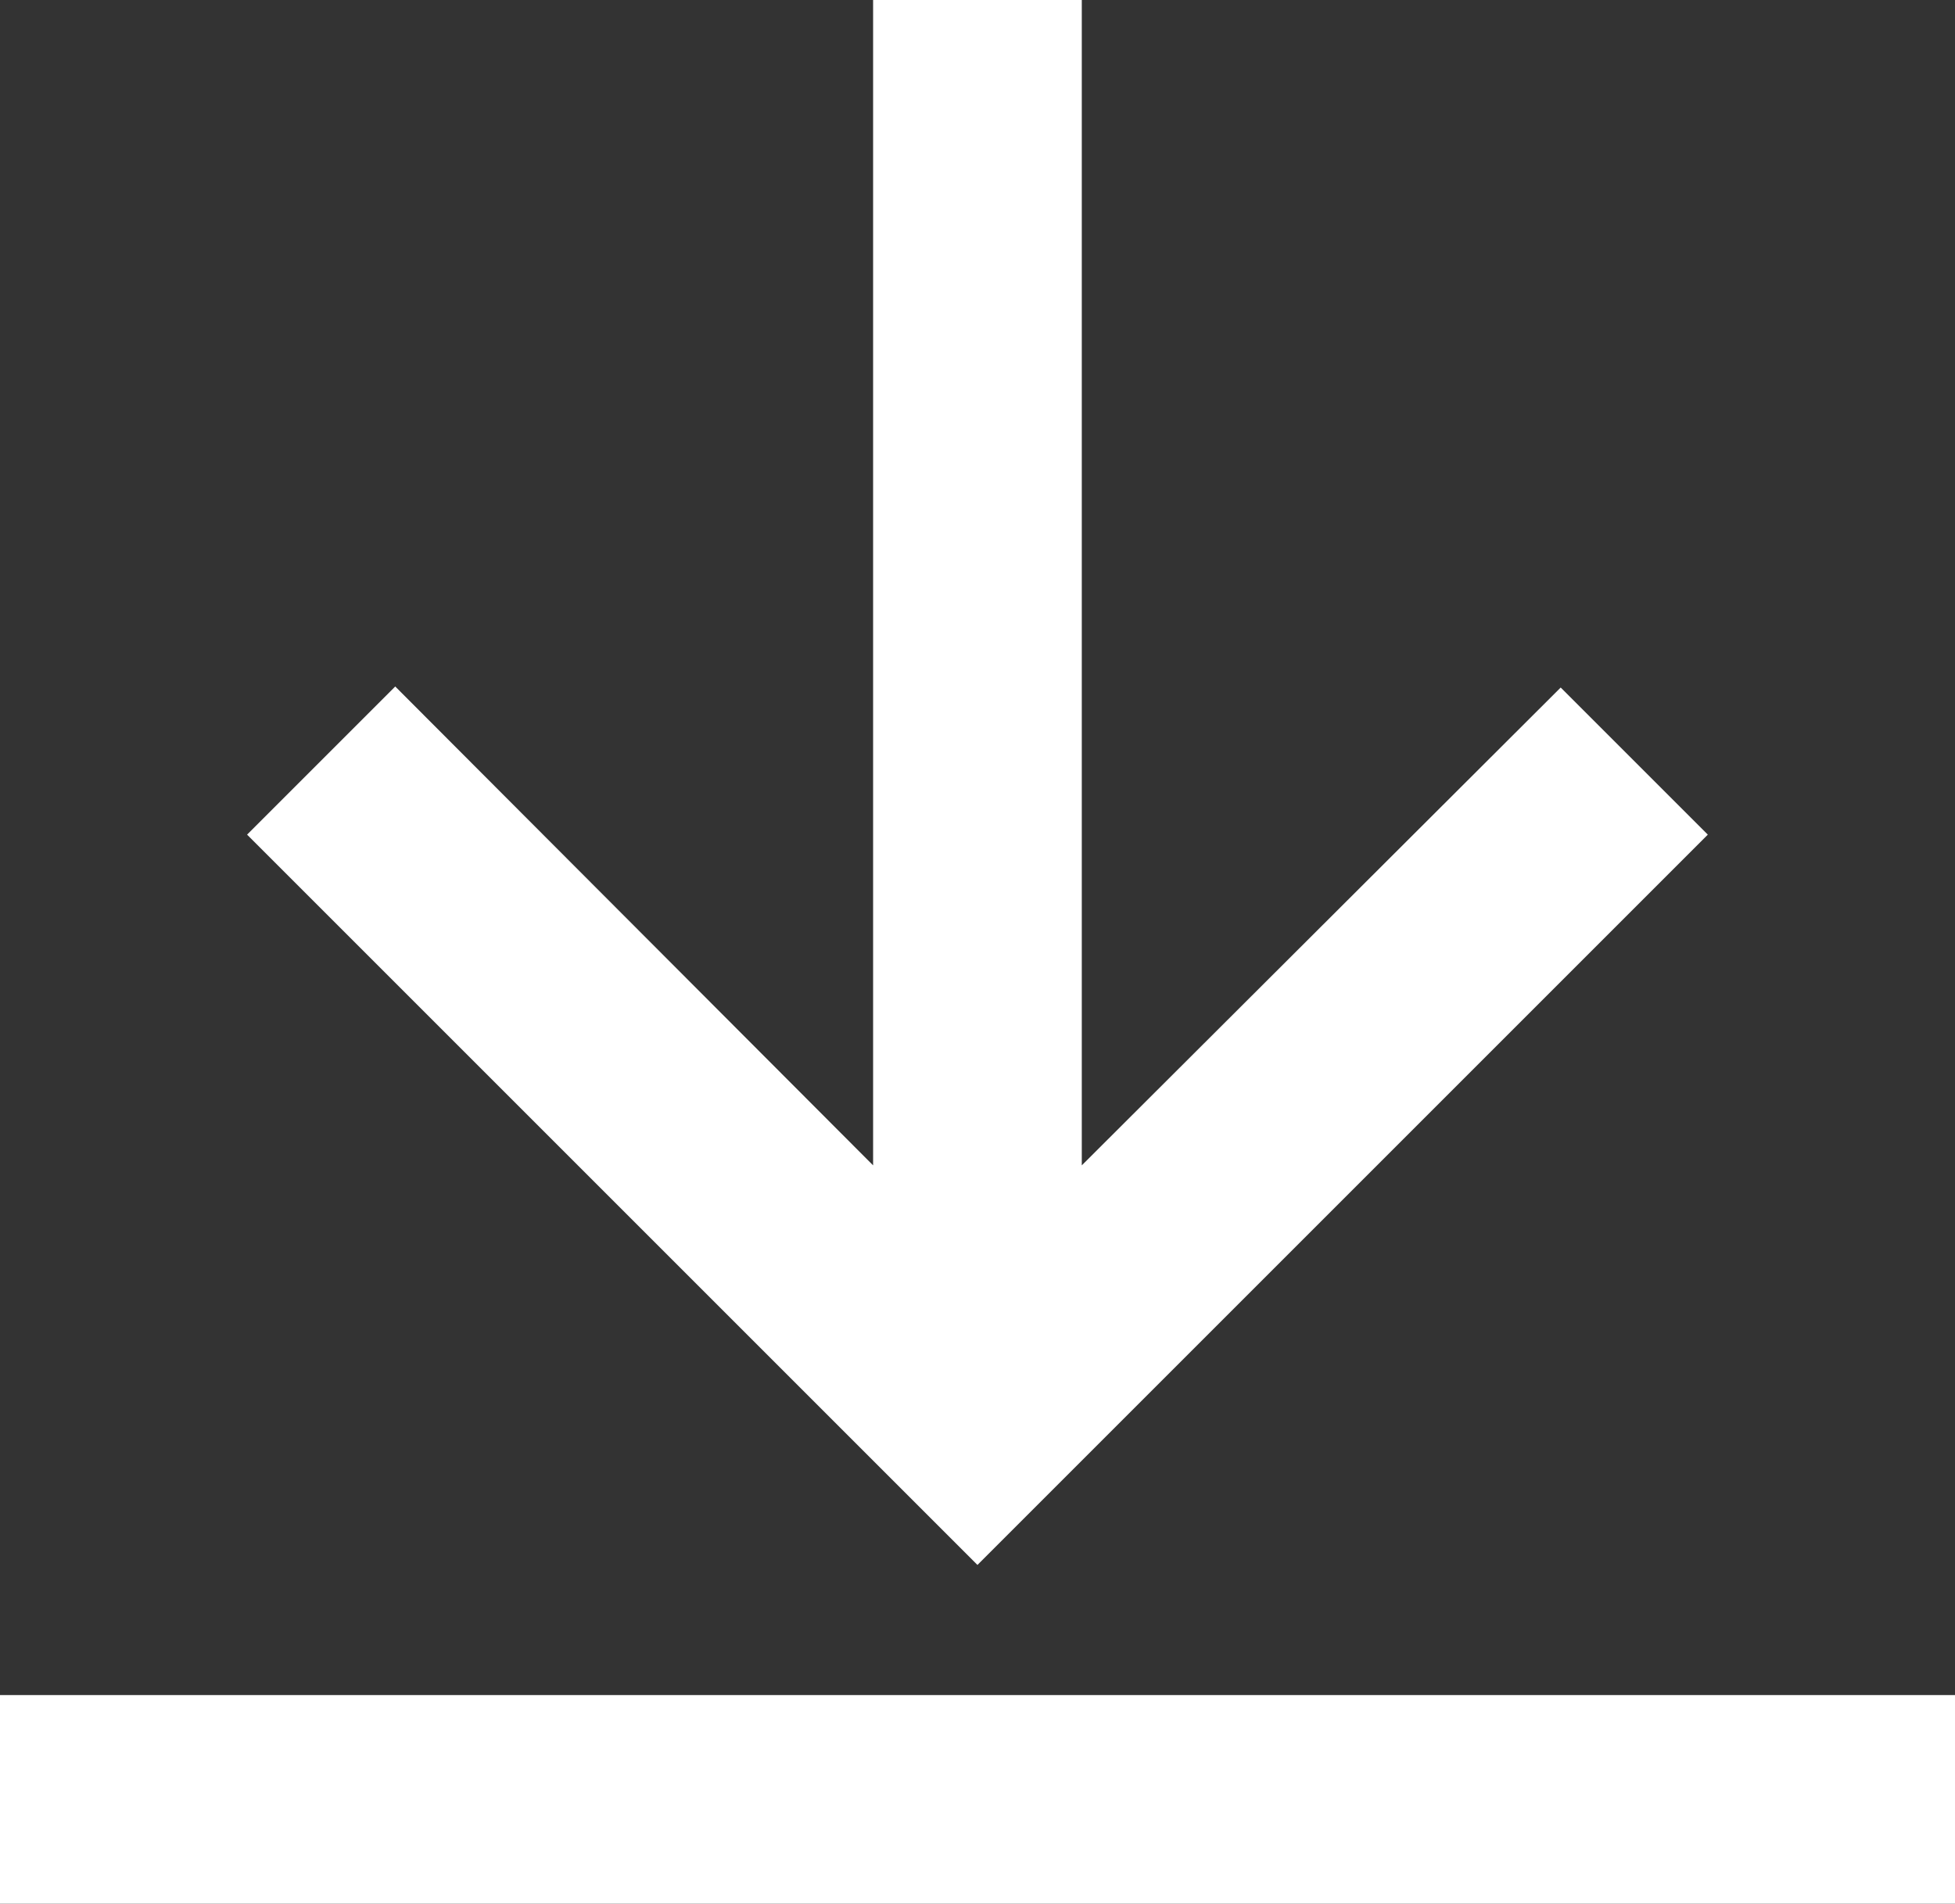
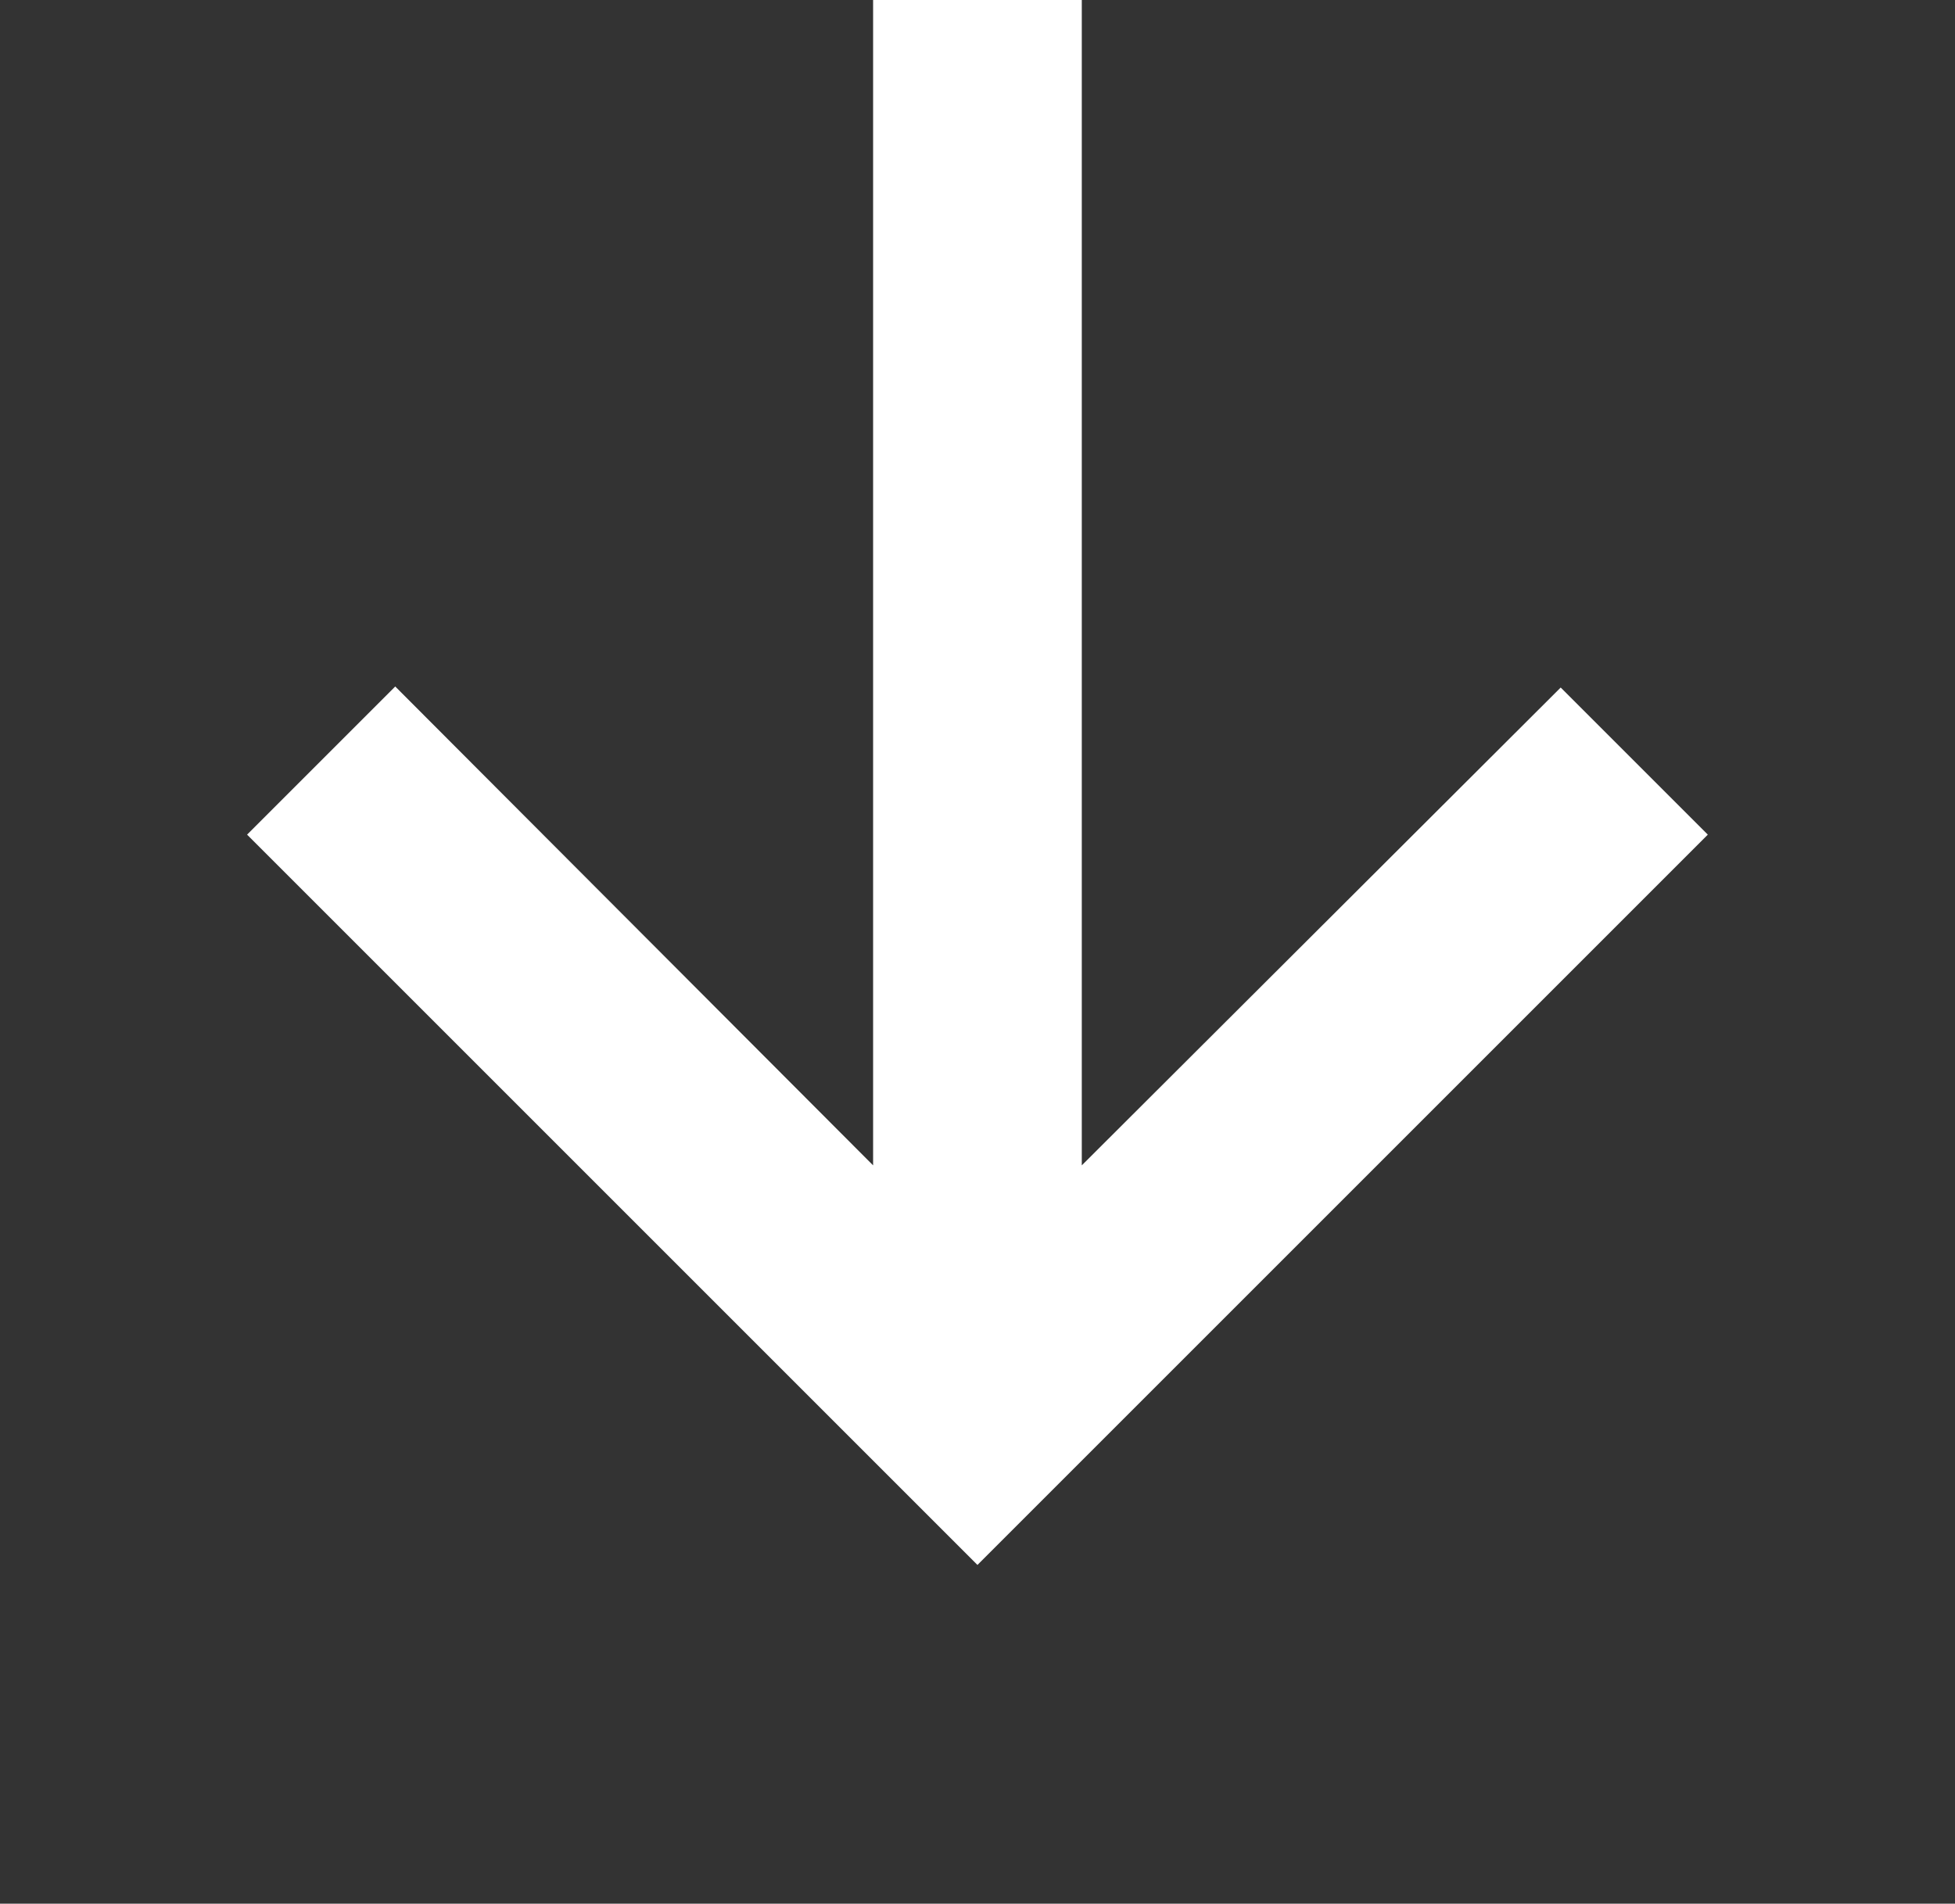
<svg xmlns="http://www.w3.org/2000/svg" fill="#ffffff" width="18.737" height="18.247" viewBox="0 0 18.737 18.247">
  <rect x="0" y="0" width="18.737" height="18.247" fill="#333333" stroke="none" />
  <g>
    <path d="M19 10.373l-1.41-1.41-4.59 4.58V2.373h-2v11.17l-4.58-4.59L5 10.373l7 7z" data-name="Path 81" transform="translate(-2.632 -2.373)" />
-     <path d="M0 0H18.737V2H0z" data-name="Rectangle 45" transform="translate(-2.632 -2.373) translate(2.632 18.62)" />
  </g>
</svg>